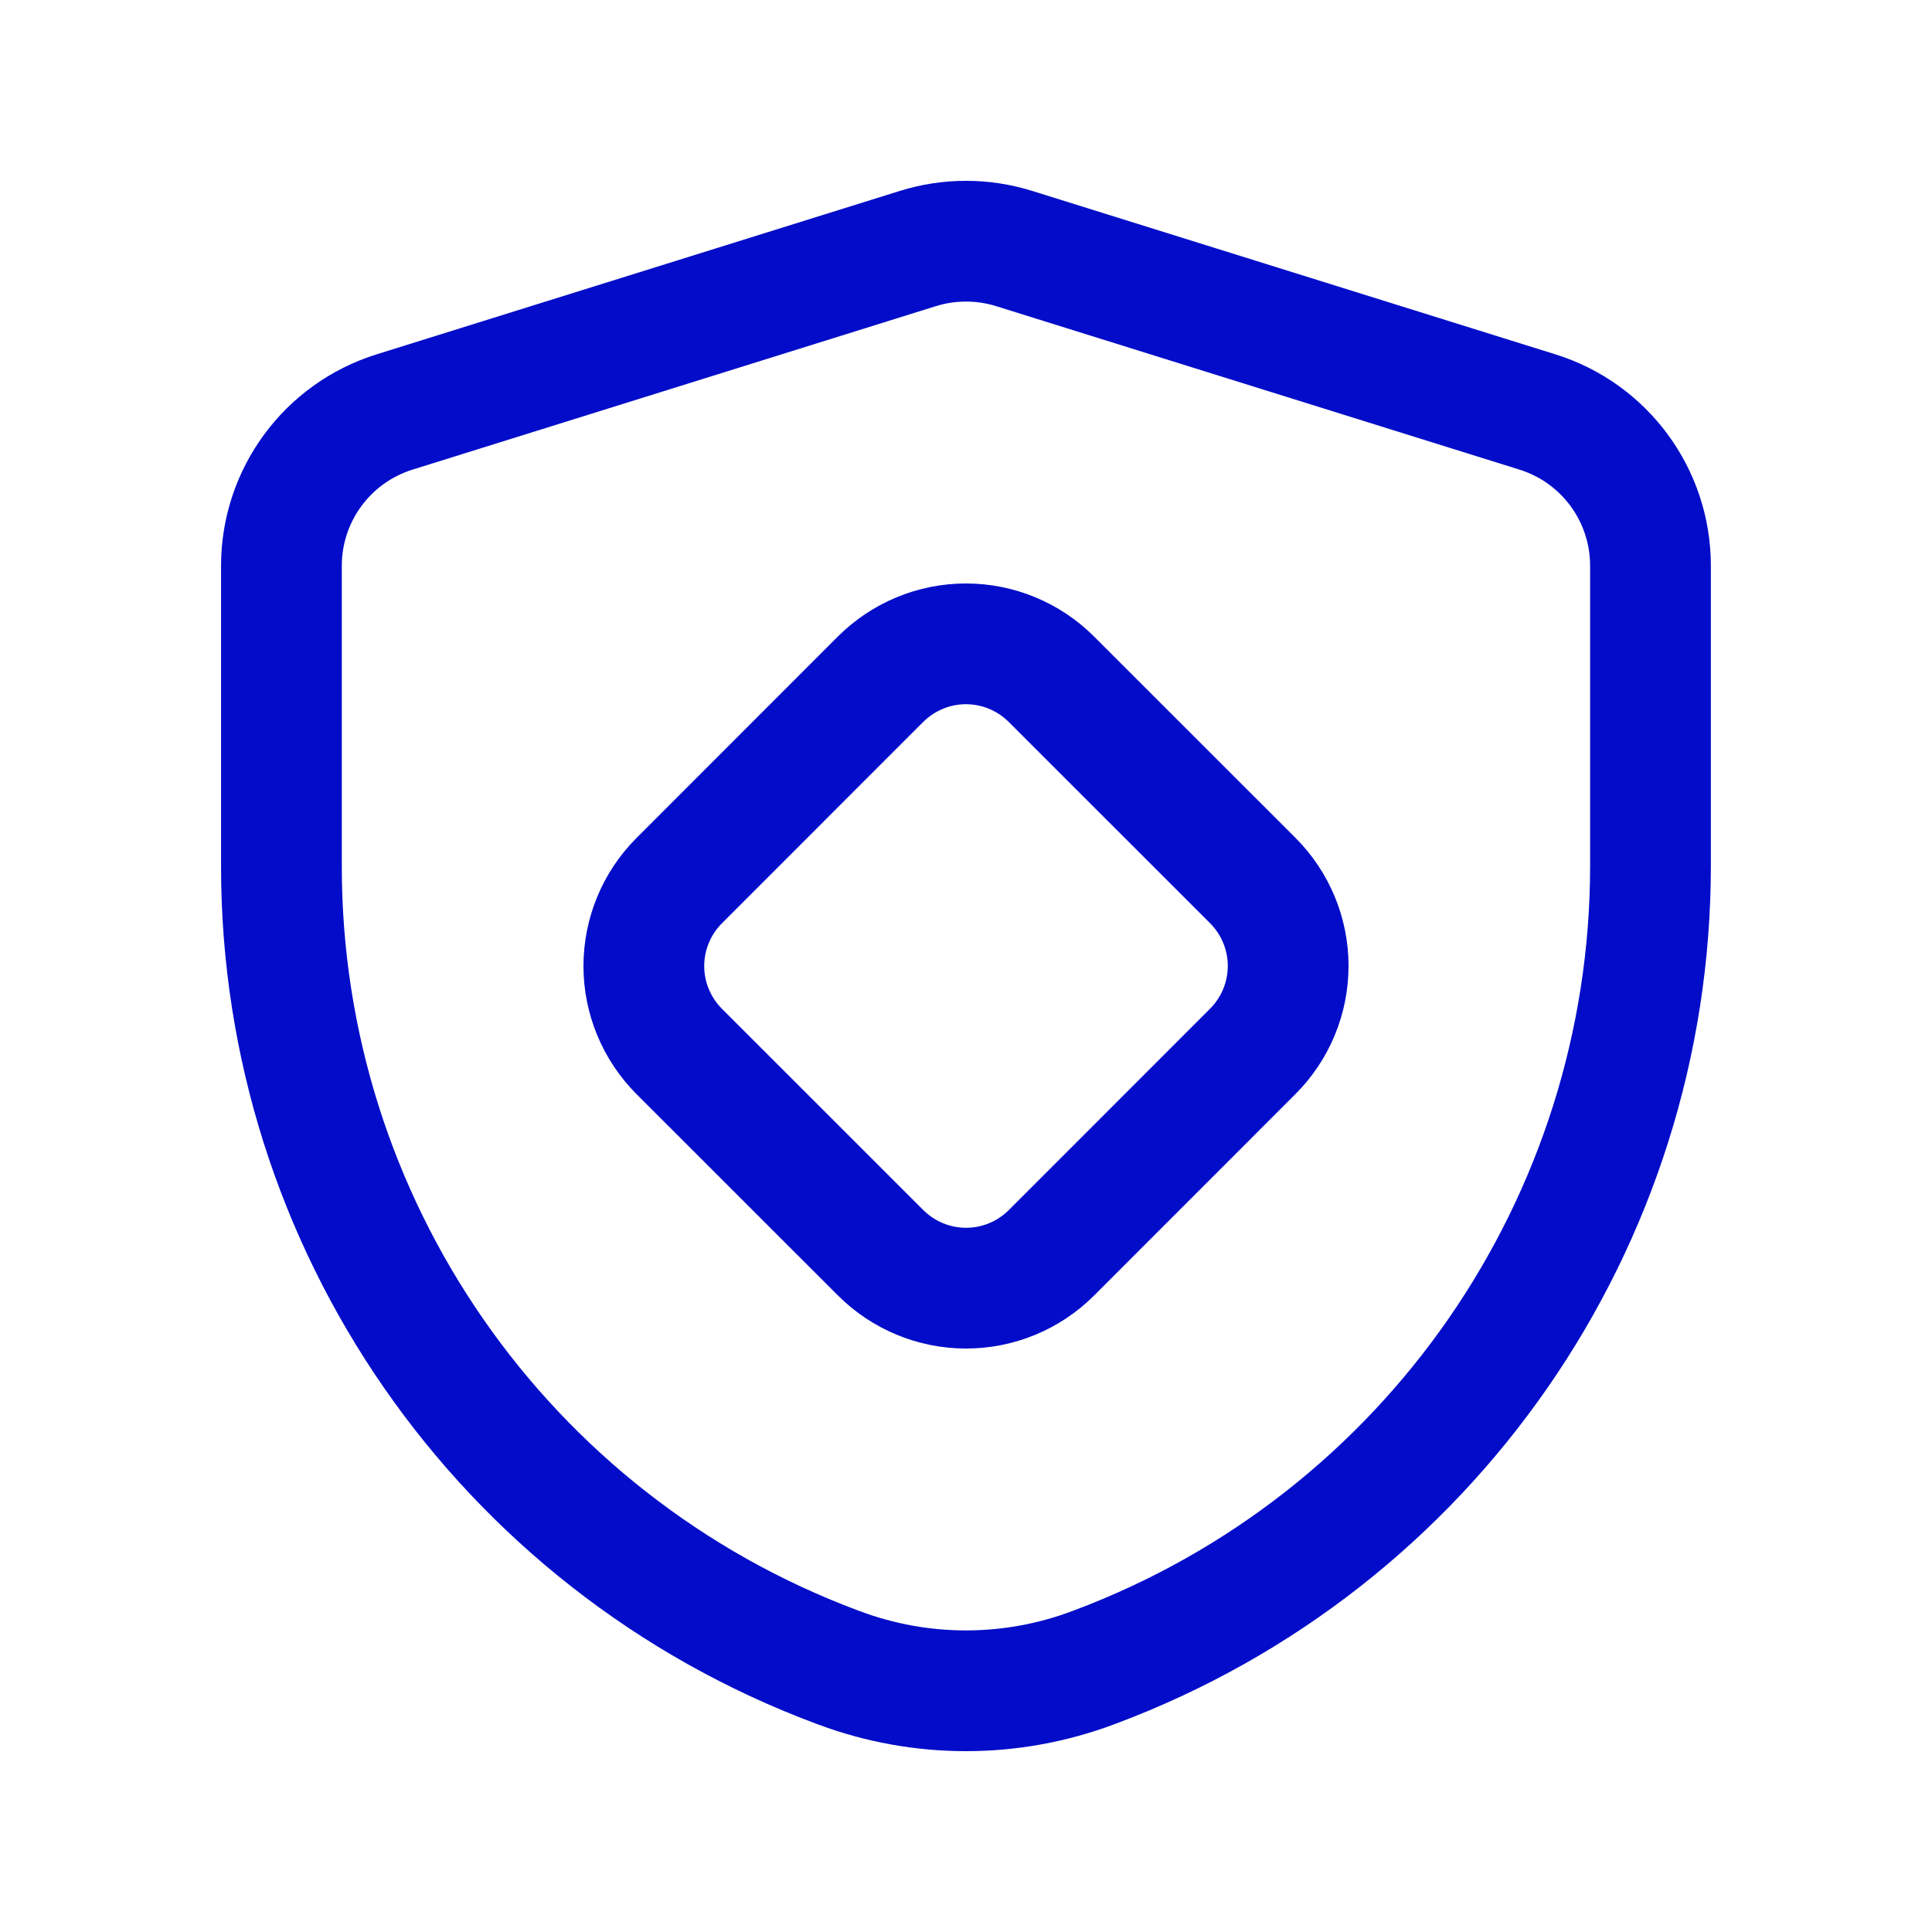
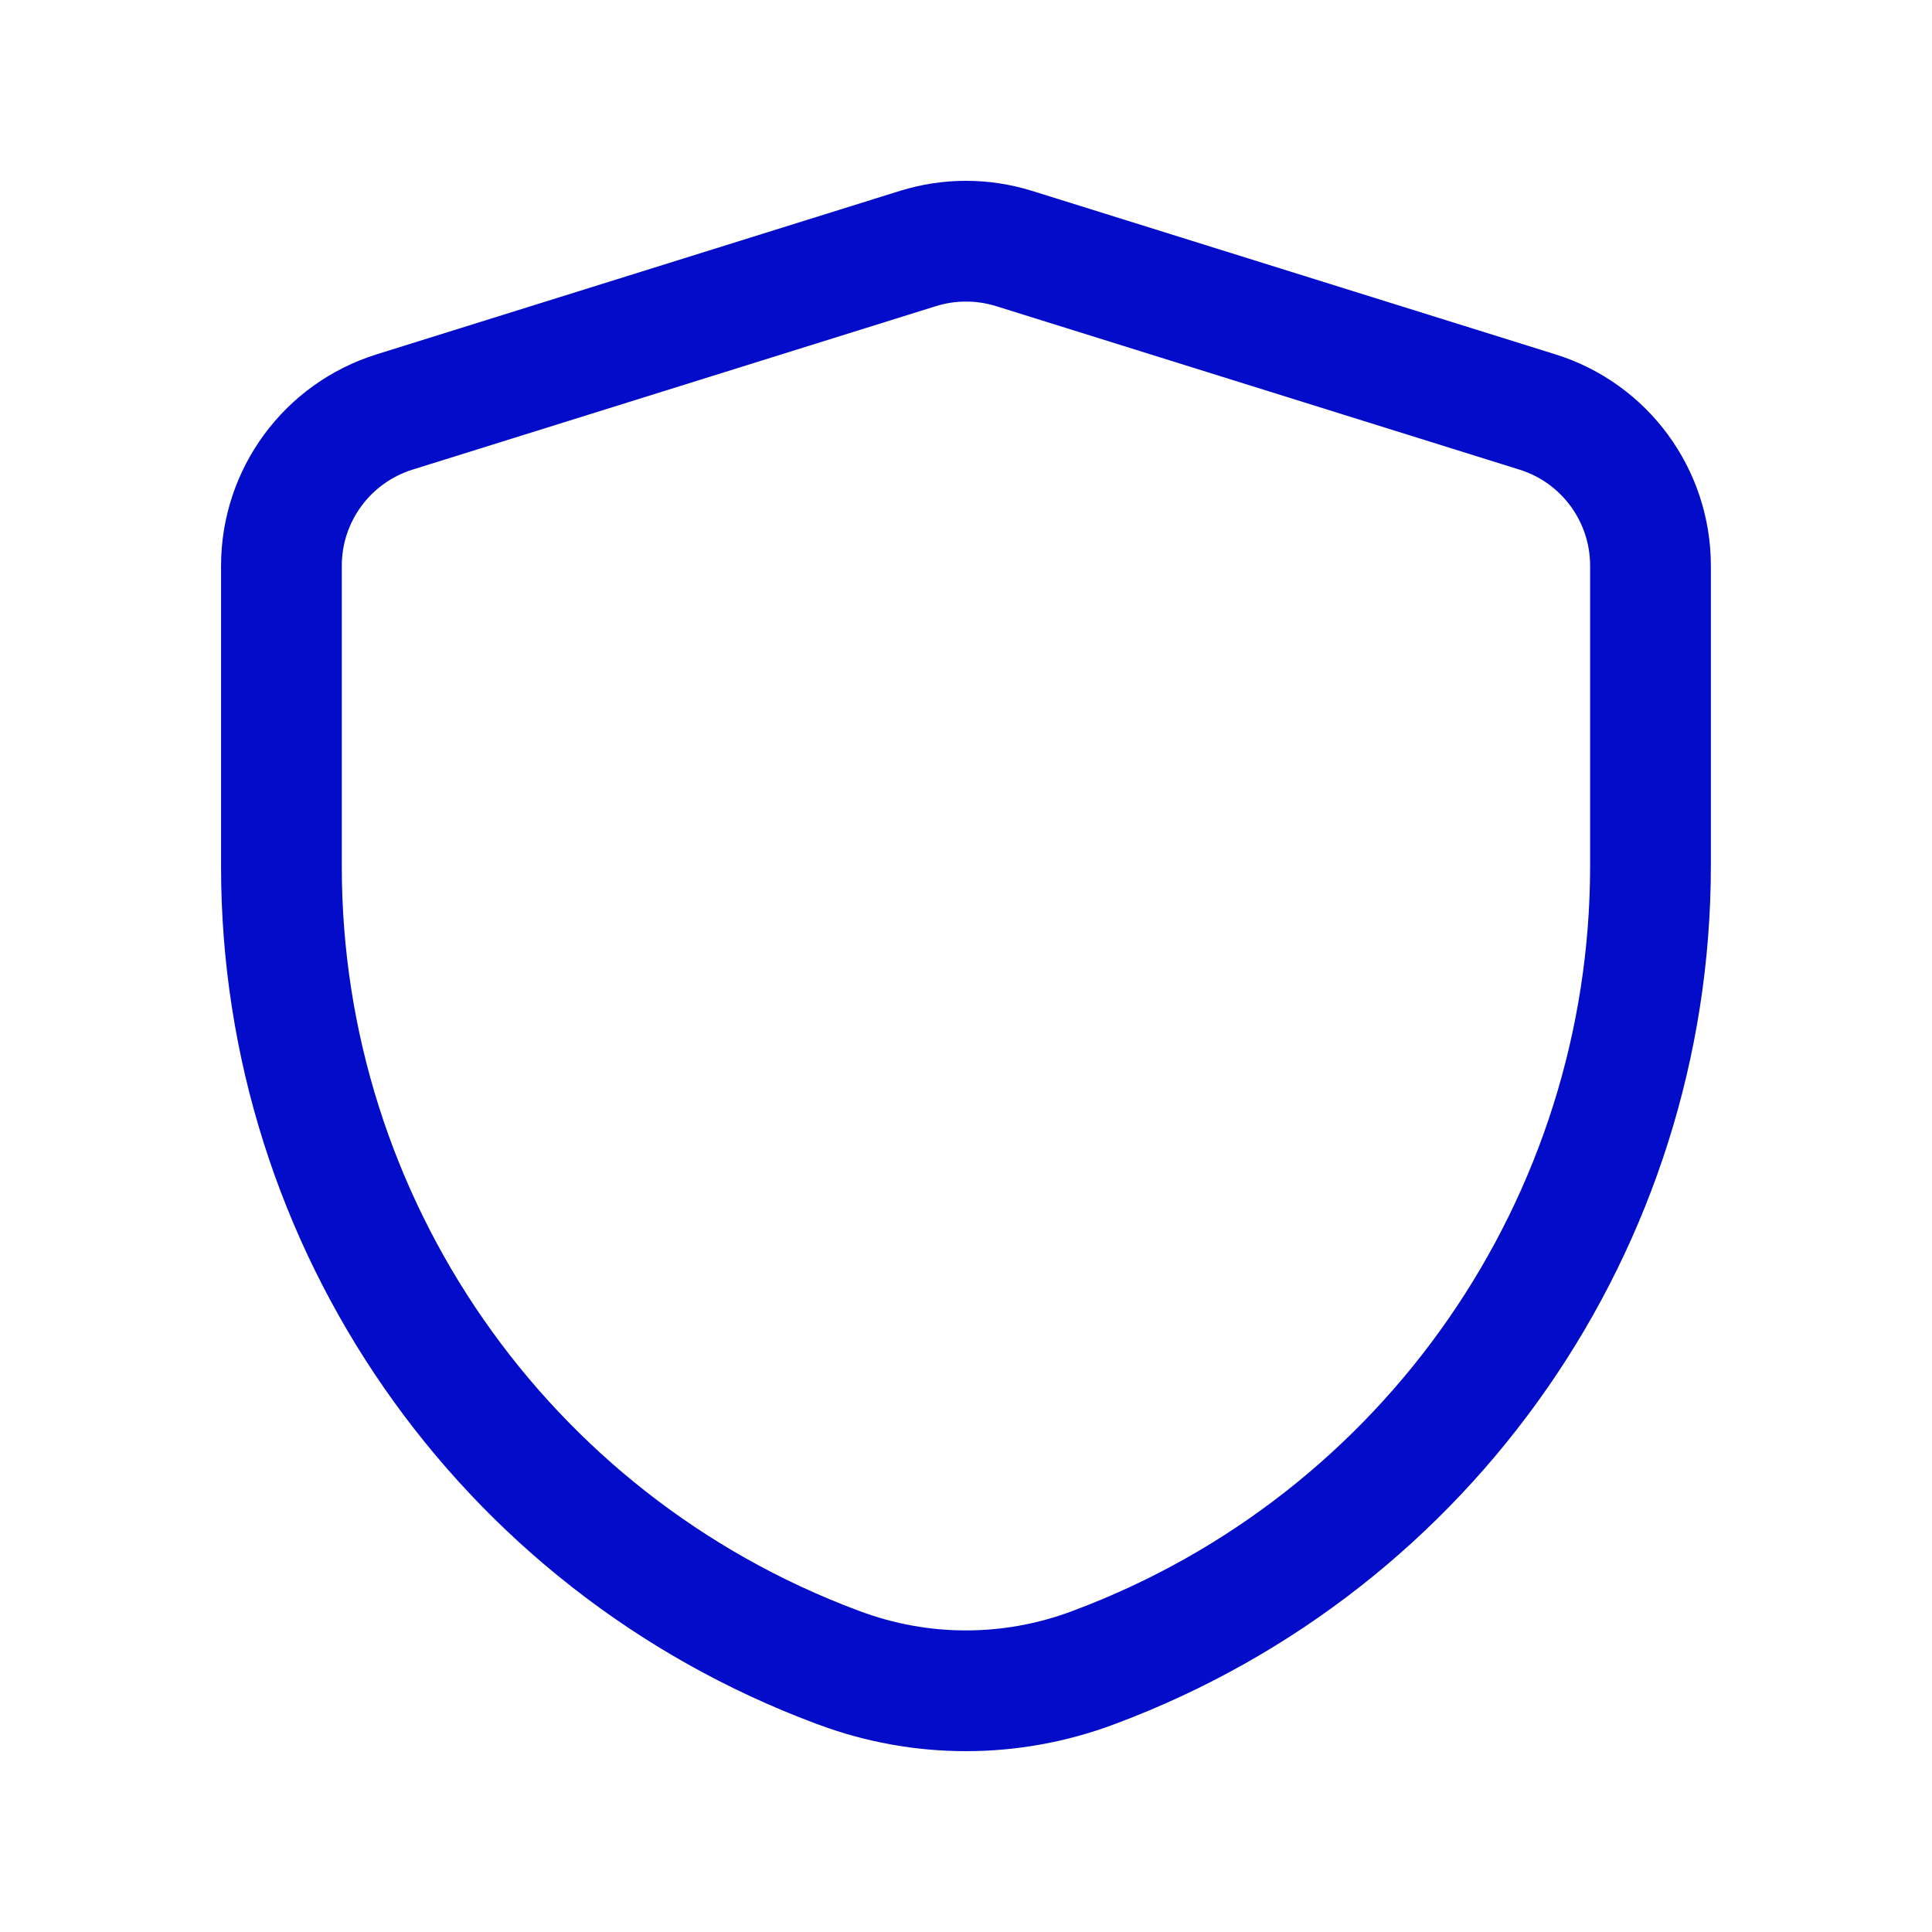
<svg xmlns="http://www.w3.org/2000/svg" width="24" height="24" viewBox="0 0 24 24" fill="none">
  <path fill-rule="evenodd" clip-rule="evenodd" d="M3.496 10.767C3.496 15.194 6.245 19.156 10.392 20.707L10.422 20.718C11.44 21.099 12.561 21.099 13.579 20.717L13.603 20.708C17.754 19.153 20.503 15.185 20.503 10.753V7.028C20.503 6.153 19.935 5.379 19.099 5.118L12.597 3.087C12.208 2.966 11.792 2.966 11.403 3.087L4.901 5.118C4.065 5.379 3.496 6.153 3.496 7.028V10.767Z" stroke="#030DC9" stroke-width="1.5" stroke-linecap="round" stroke-linejoin="round" />
-   <path fill-rule="evenodd" clip-rule="evenodd" d="M13.061 8.438L15.562 10.938C15.844 11.22 16.002 11.601 16.002 11.999C16.002 12.397 15.844 12.779 15.562 13.061L13.062 15.562C12.78 15.844 12.399 16.002 12.001 16.002C11.603 16.002 11.221 15.844 10.939 15.562L8.438 13.062C8.157 12.78 7.998 12.399 7.998 12.001C7.998 11.603 8.156 11.221 8.438 10.939L10.938 8.438C11.22 8.157 11.601 7.998 11.999 7.998C12.397 7.998 12.779 8.156 13.061 8.438V8.438Z" stroke="#030DC9" stroke-width="1.5" stroke-linecap="round" stroke-linejoin="round" />
</svg>